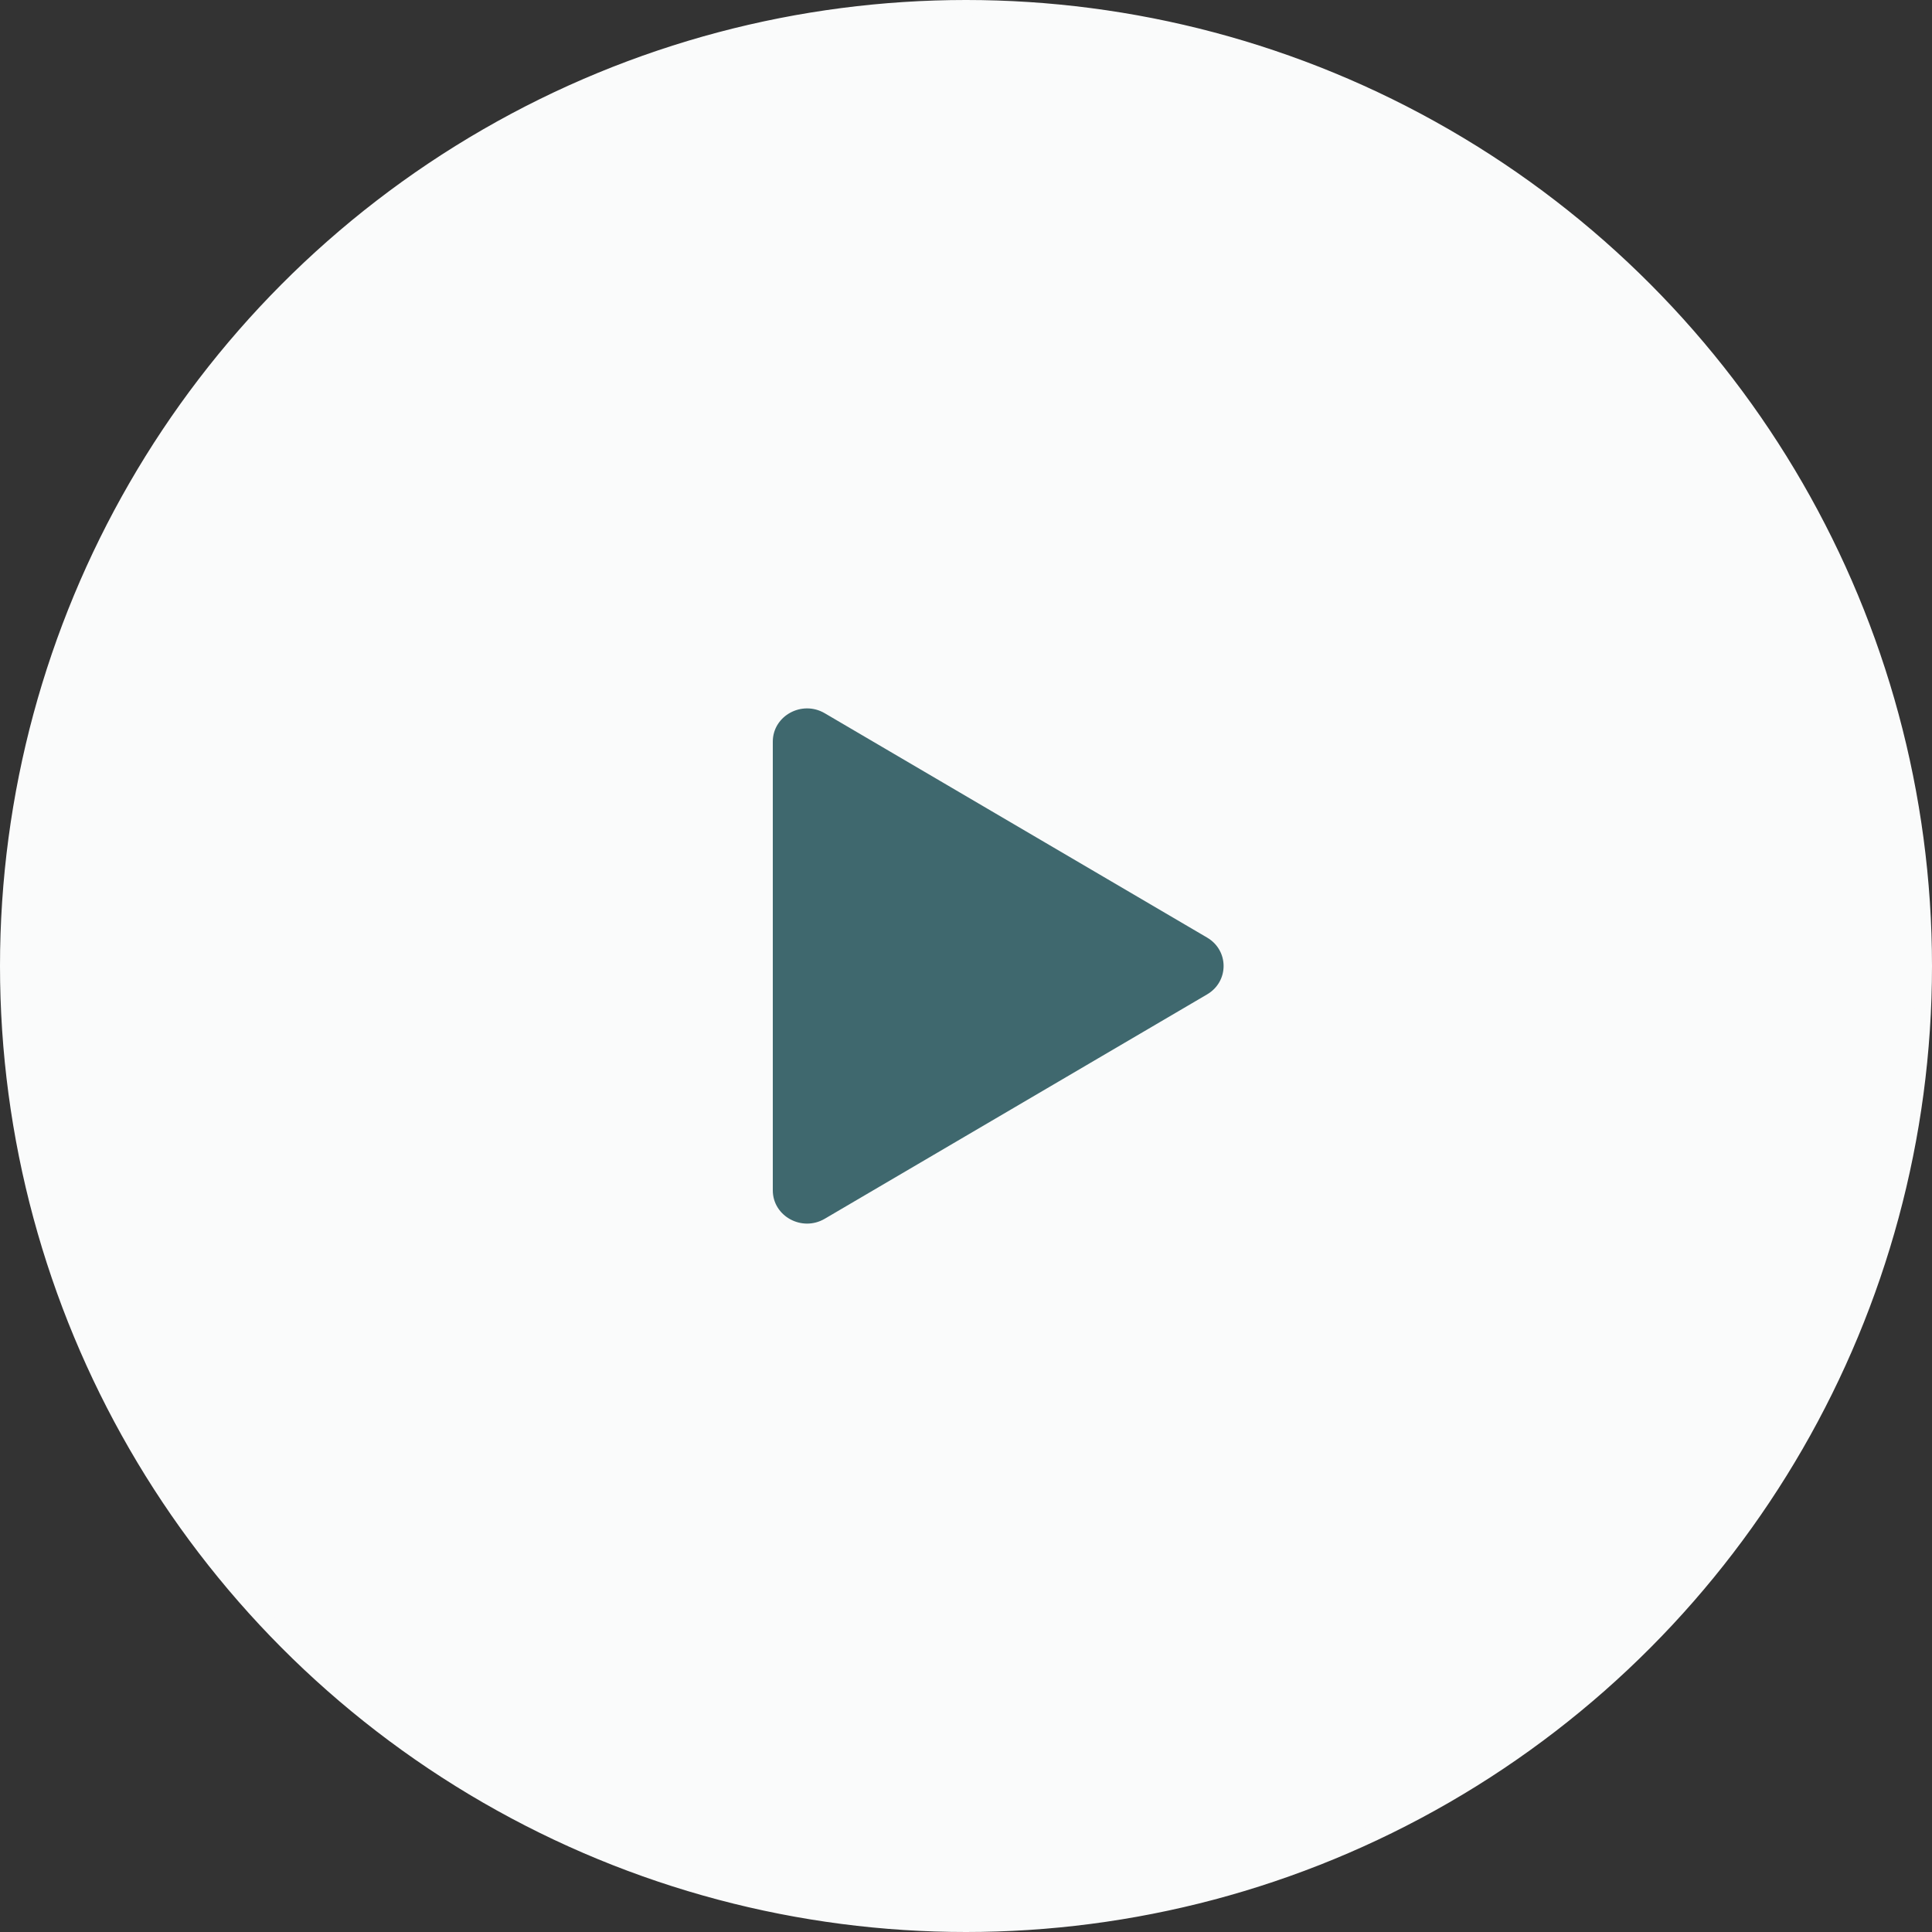
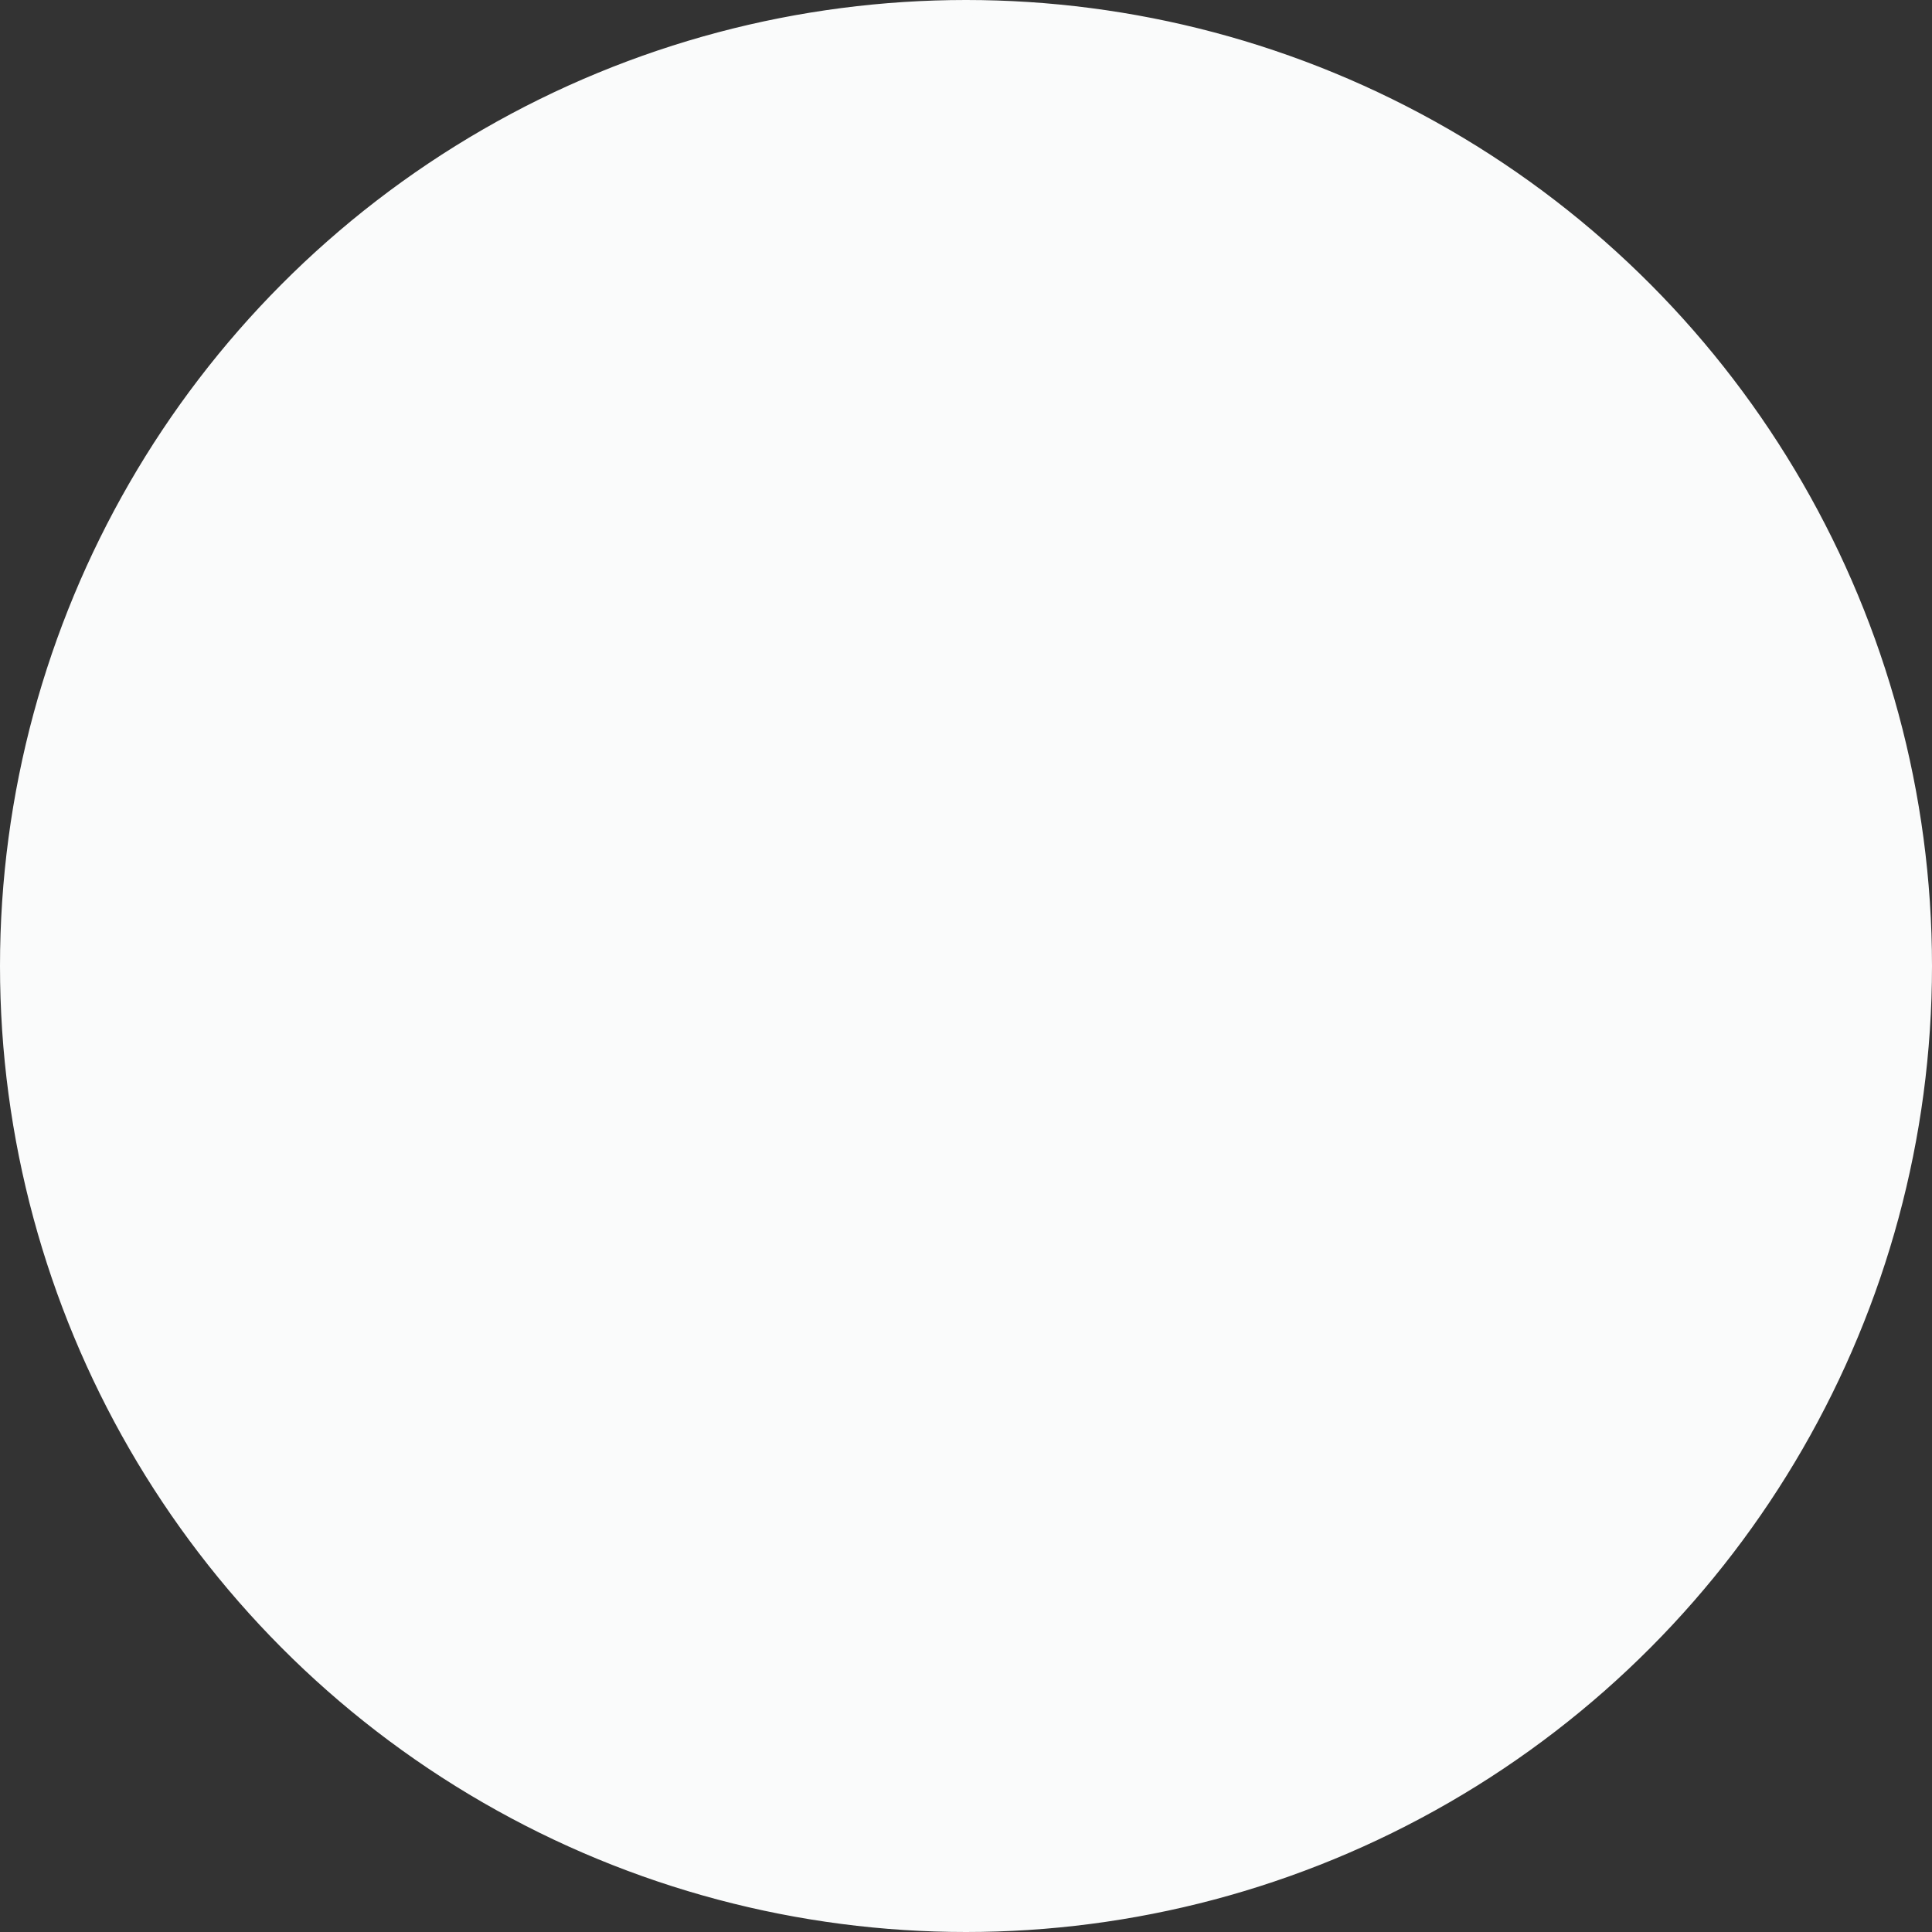
<svg xmlns="http://www.w3.org/2000/svg" width="120" height="120" viewBox="0 0 120 120" fill="none">
  <rect x="0" y="0" width="120" height="120" fill="#333333" stroke="none" />
  <circle cx="60" cy="60" r="59.5" fill="#FAFBFB" stroke="#FAFBFB" />
-   <path d="M48 46.066C48 44.459 49.81 43.469 51.227 44.301L74.974 58.234C76.342 59.037 76.342 60.962 74.974 61.764L51.227 75.699C49.81 76.531 48 75.541 48 73.934V46.066Z" fill="#3F686E" />
</svg>